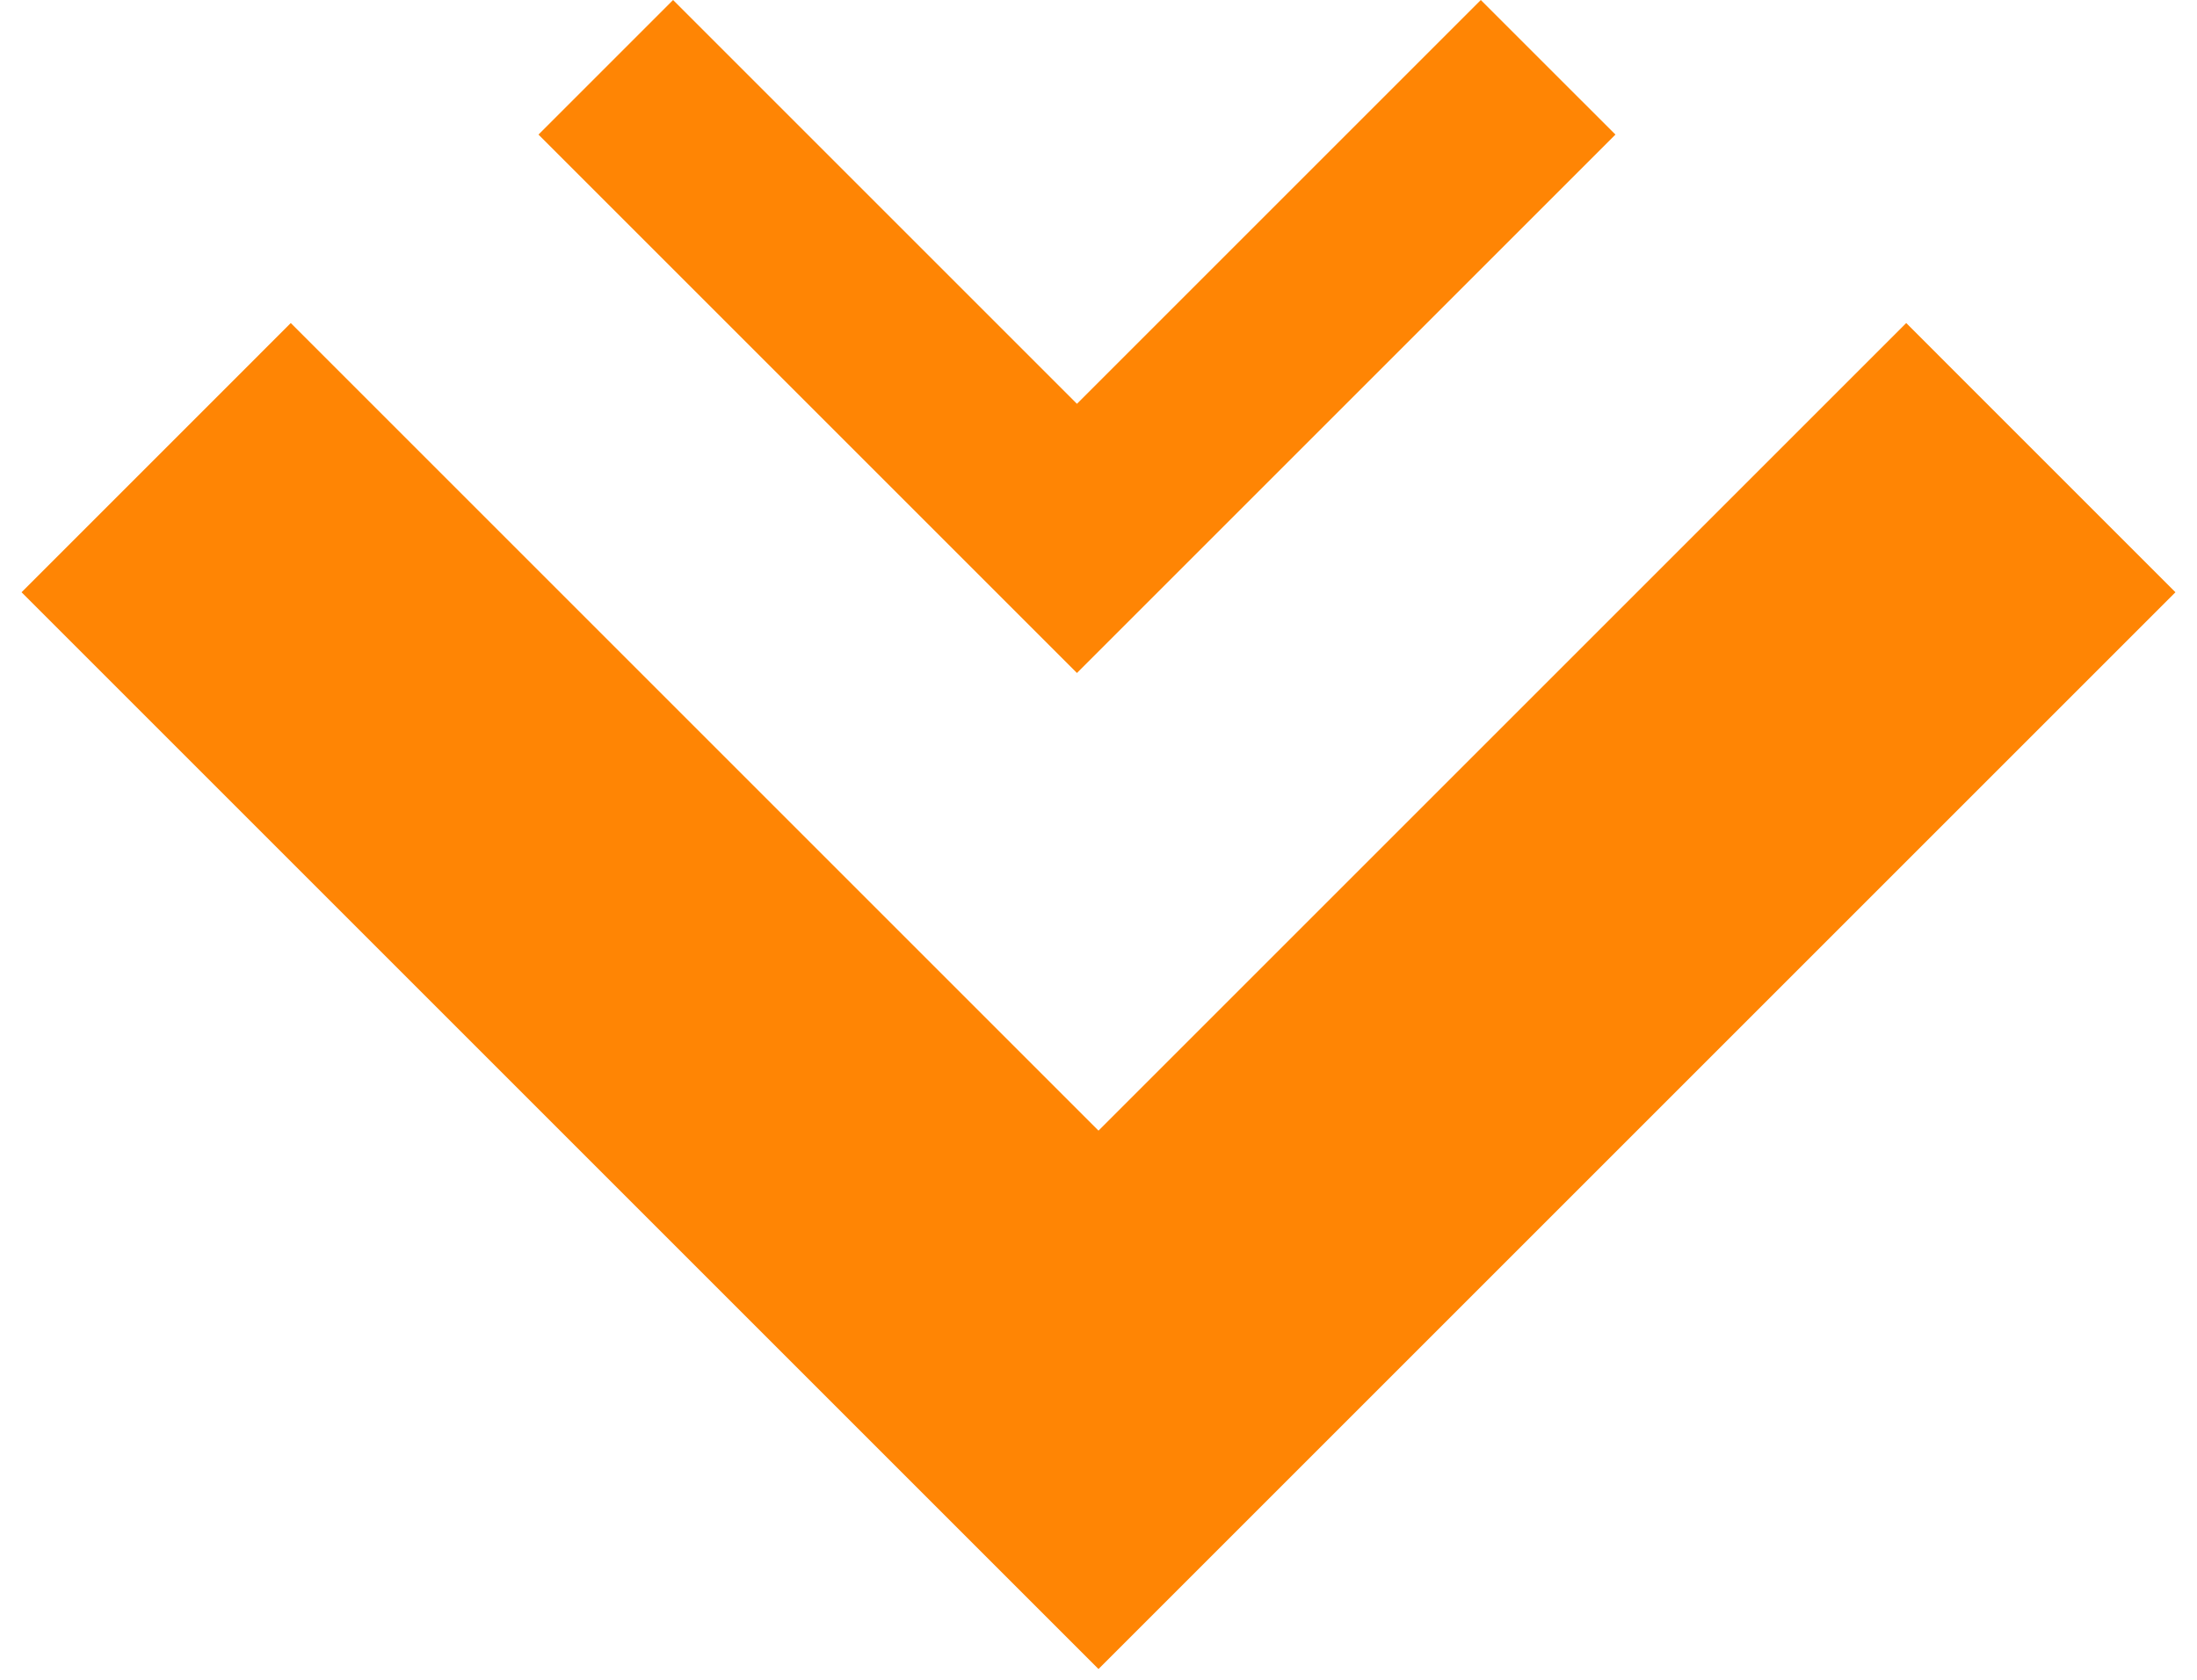
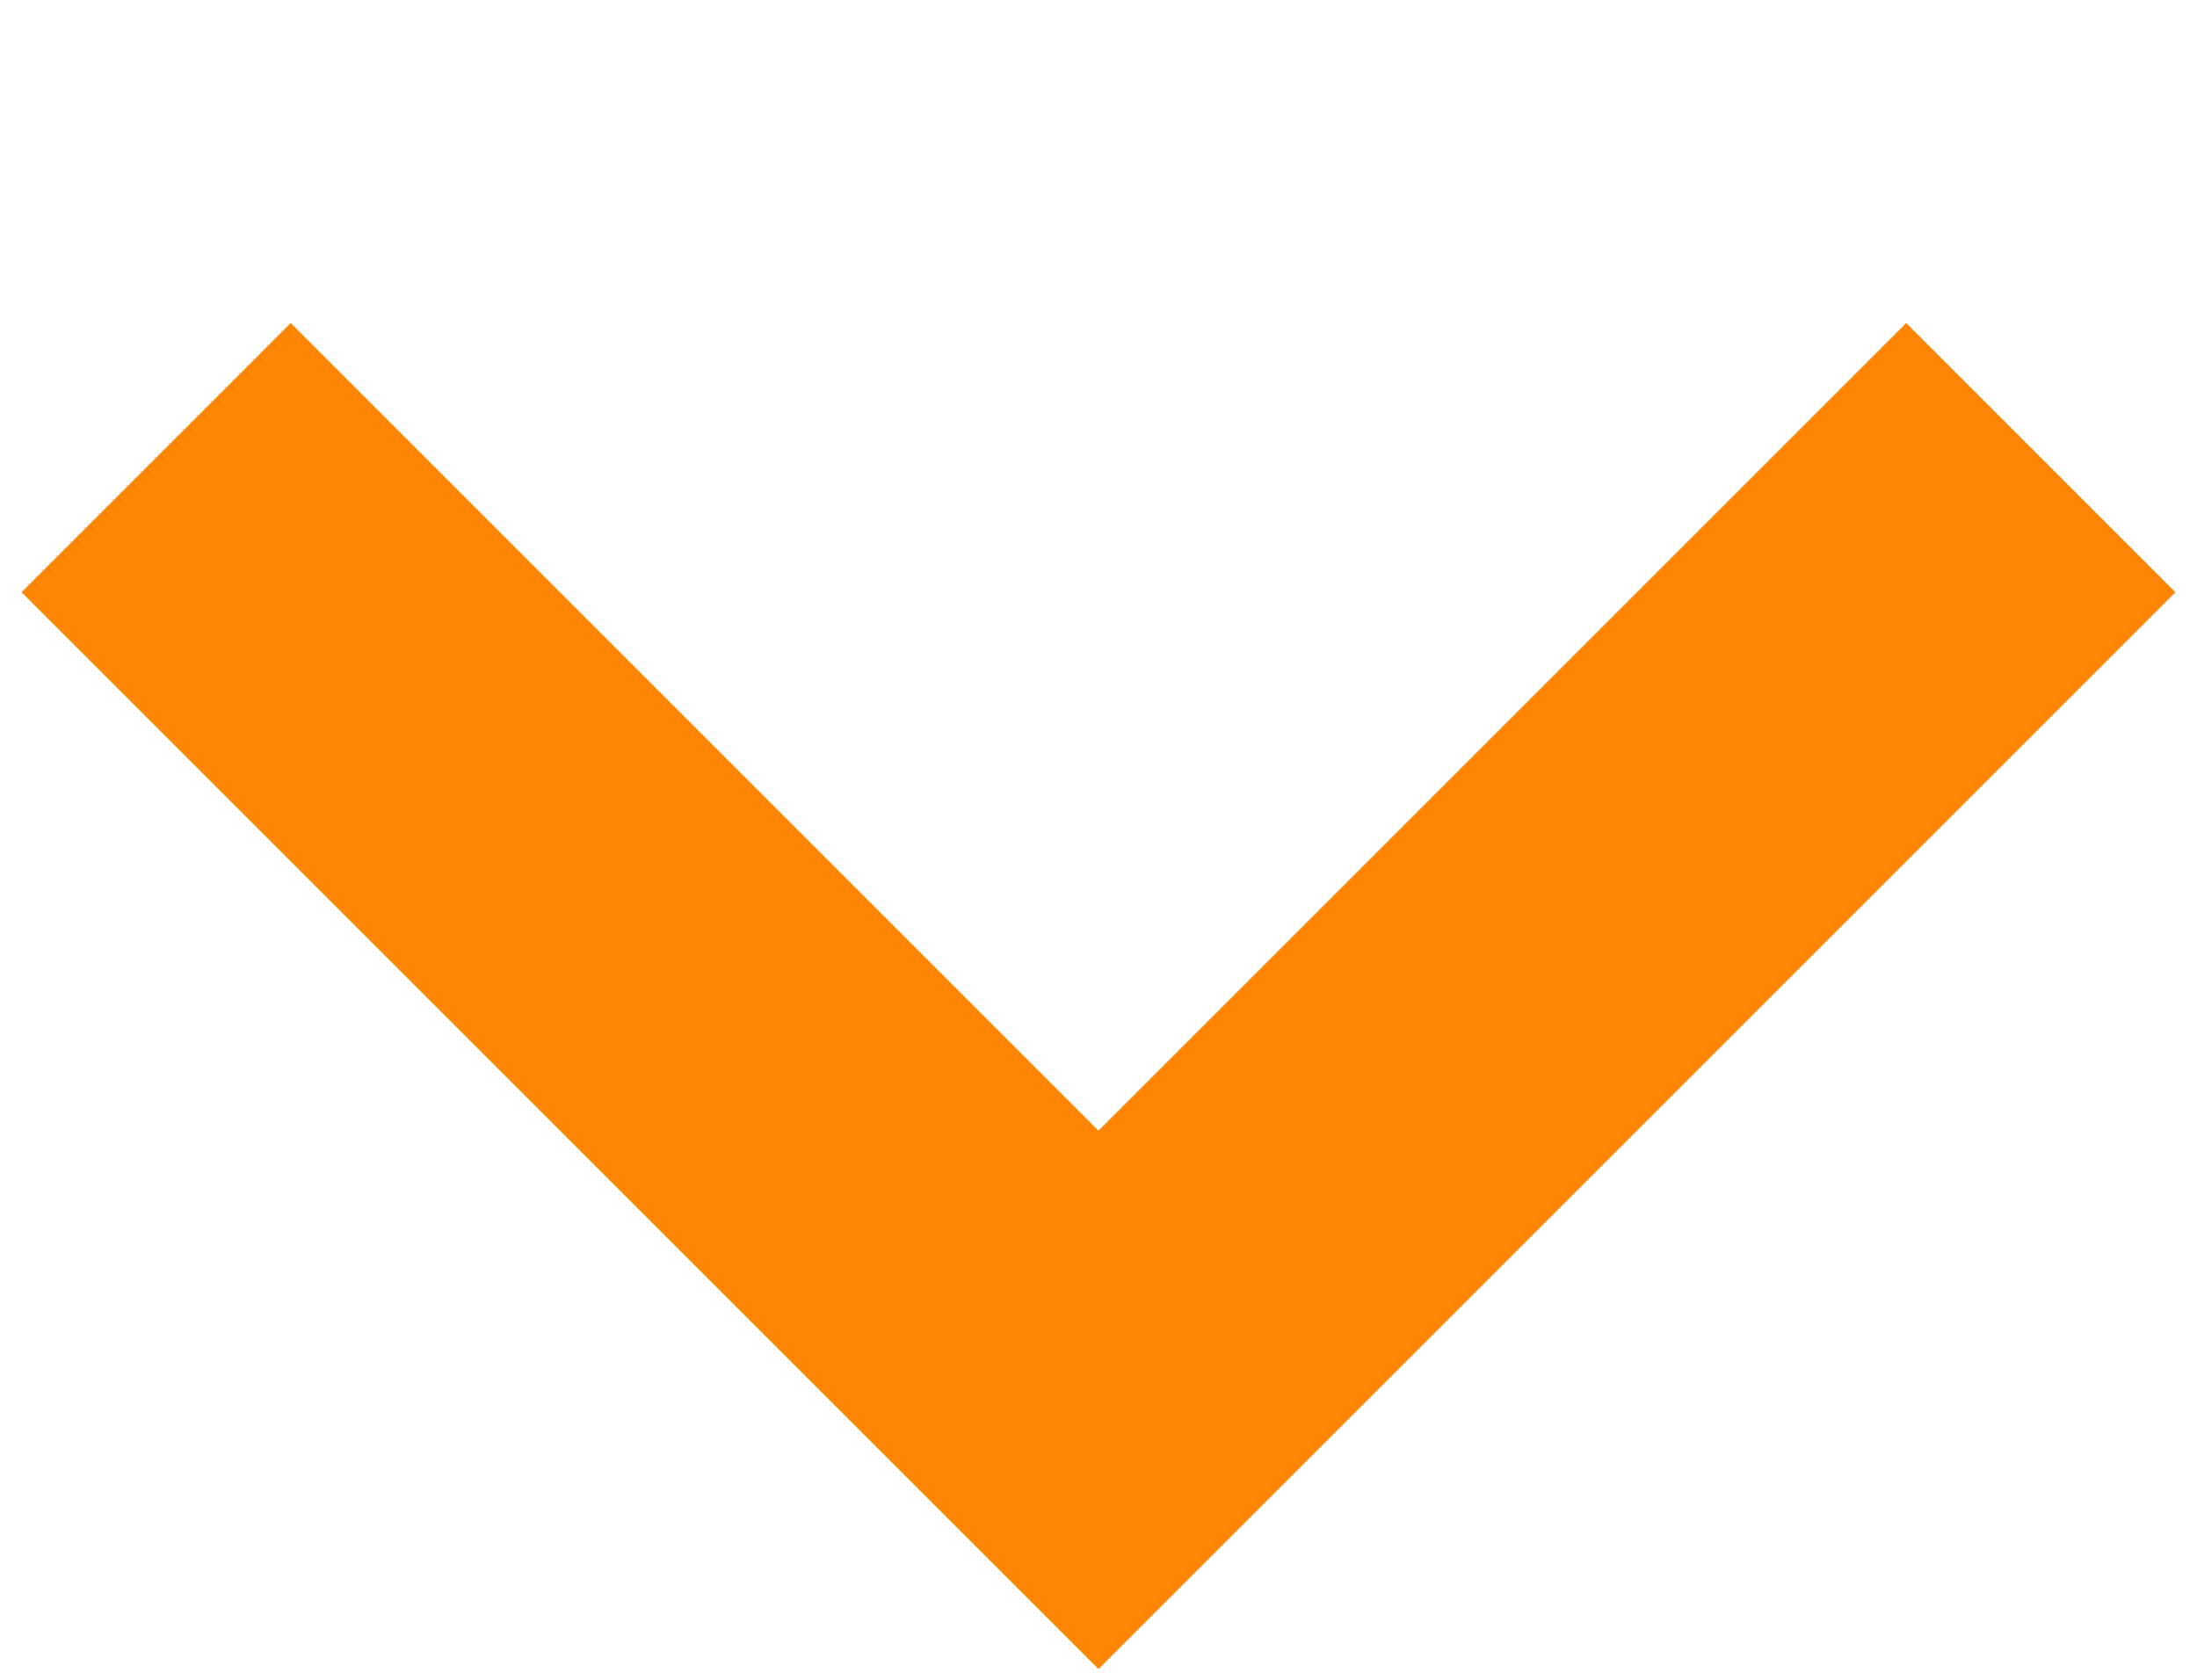
<svg xmlns="http://www.w3.org/2000/svg" width="68" height="52" viewBox="0 0 68 52" fill="none">
  <path fill-rule="evenodd" clip-rule="evenodd" d="M0.667 18.334L34 51.667L67.333 18.334L59 10L34 35L9 10L0.667 18.334Z" fill="#FF8504" />
-   <path fill-rule="evenodd" clip-rule="evenodd" d="M16.667 4.166L33.333 20.833L50 4.166L45.833 -0L33.333 12.5L20.833 -0L16.667 4.166Z" fill="#FF8504" />
</svg>